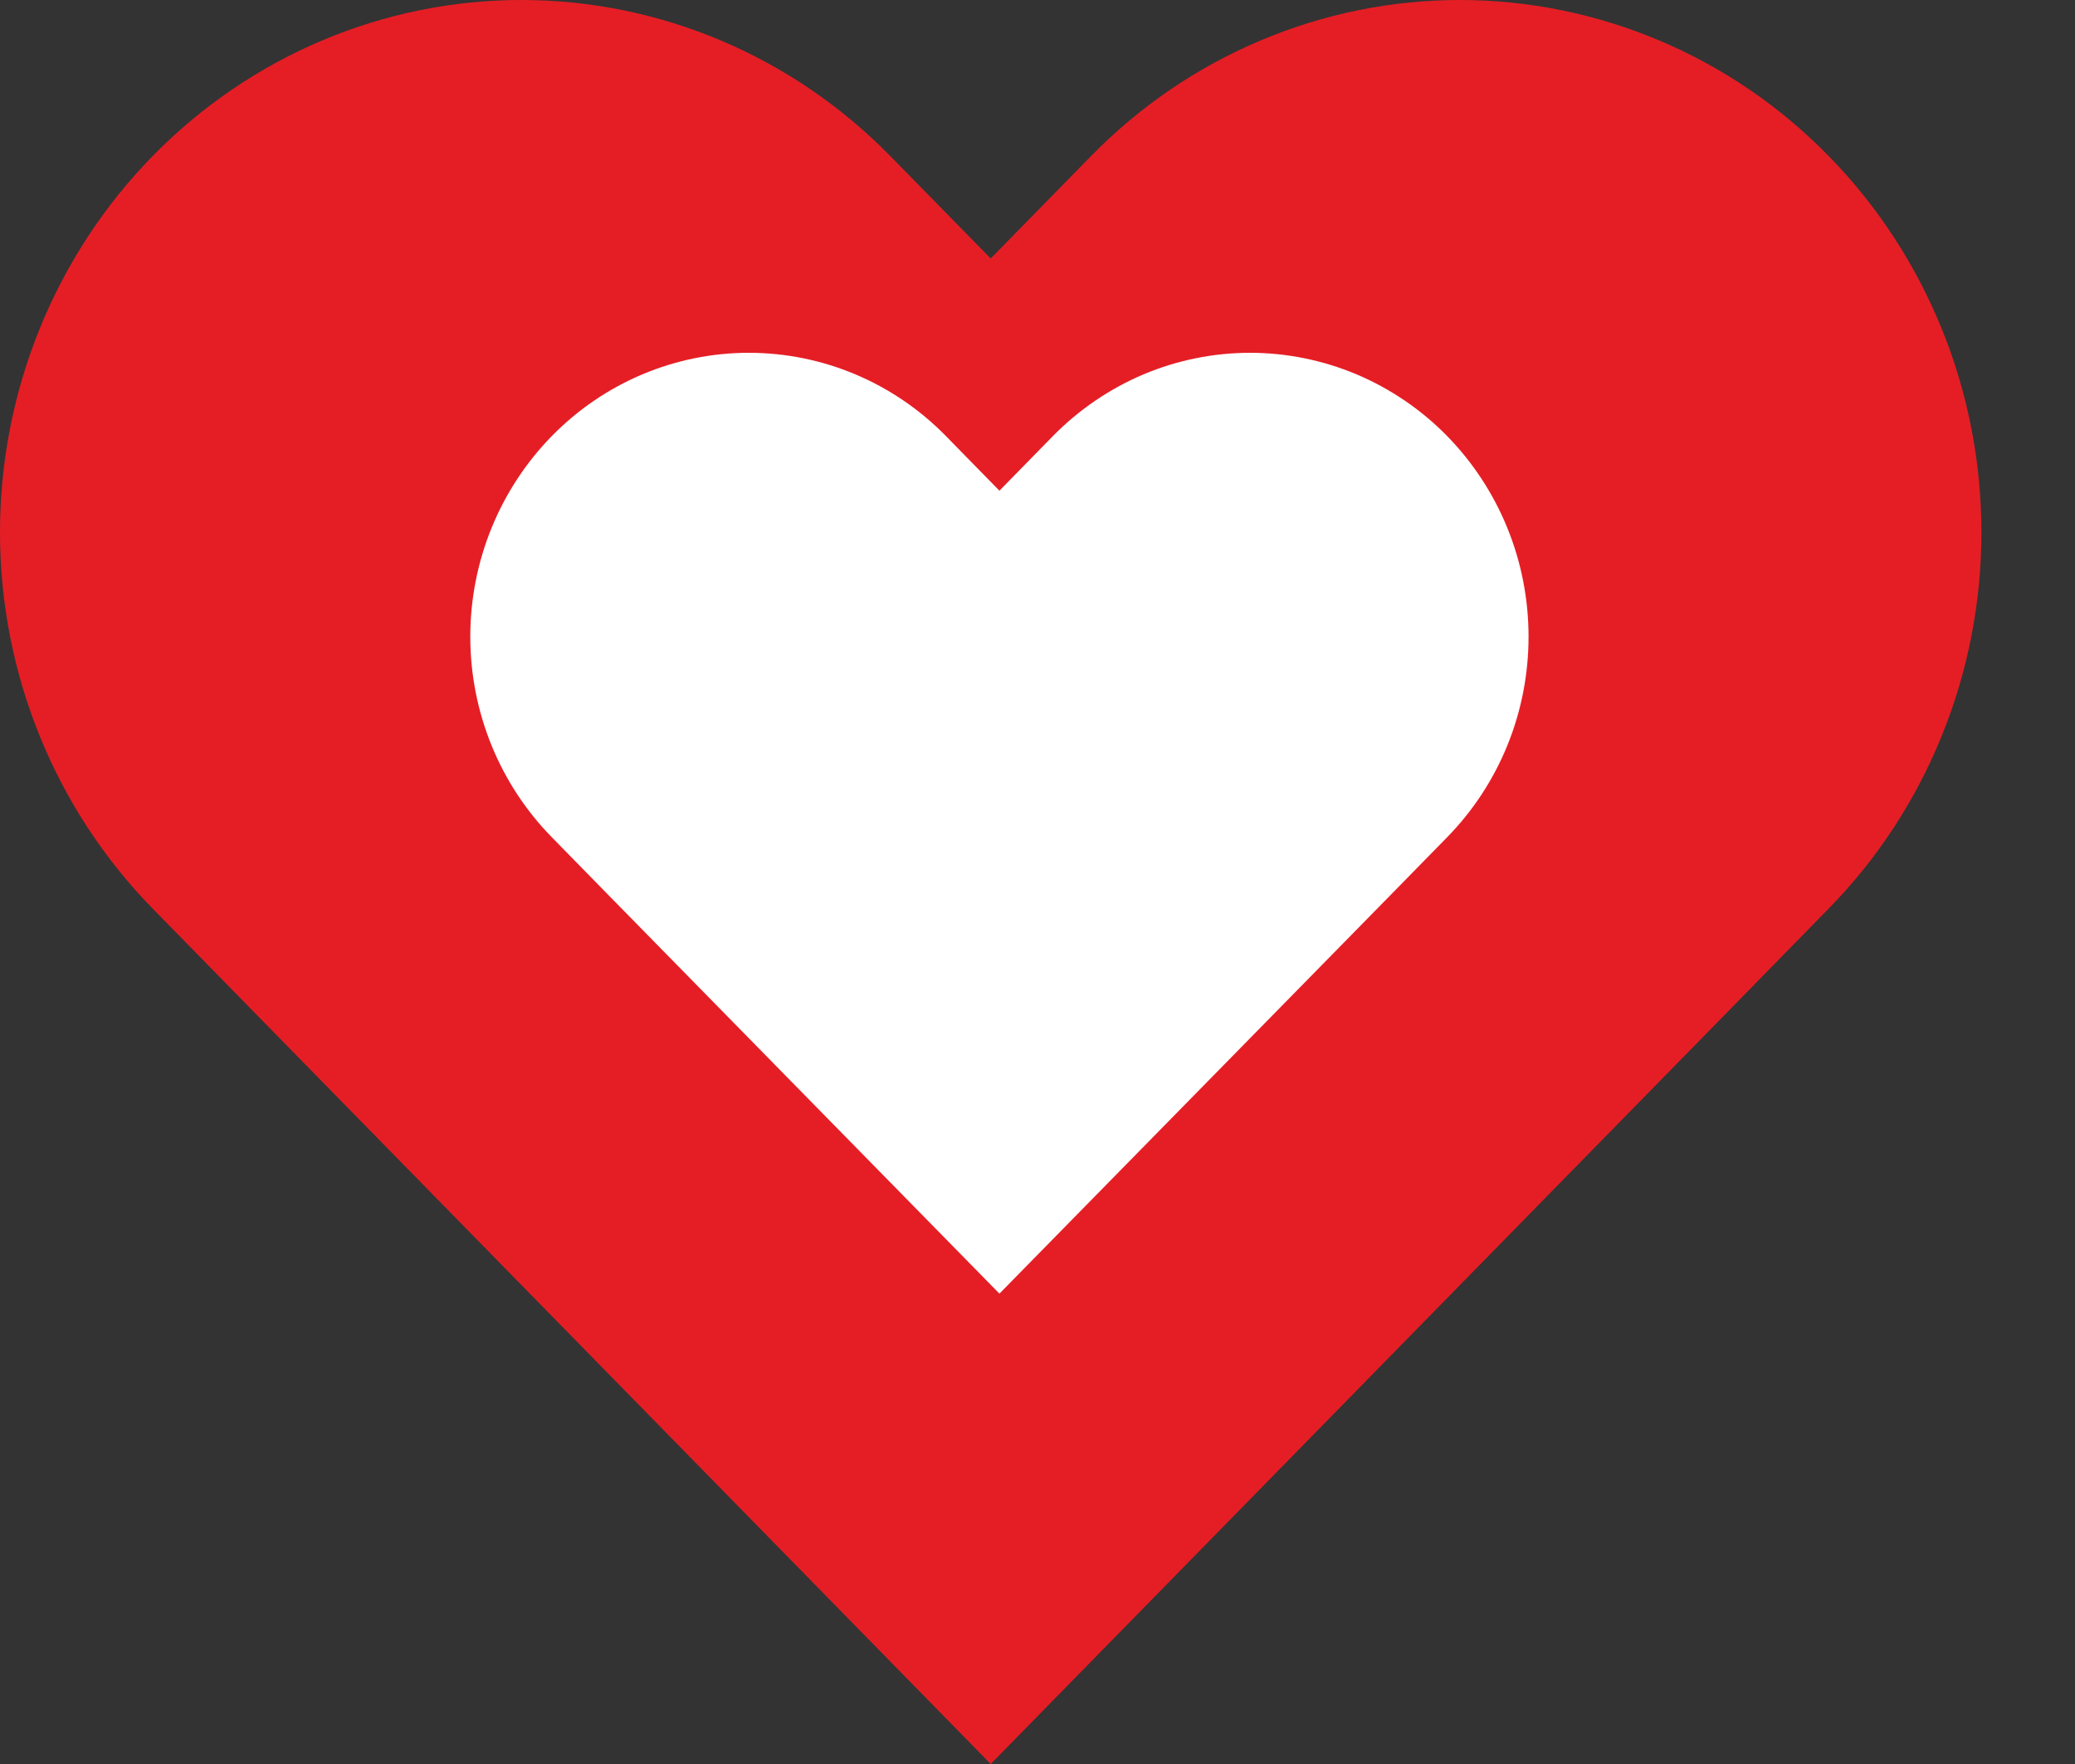
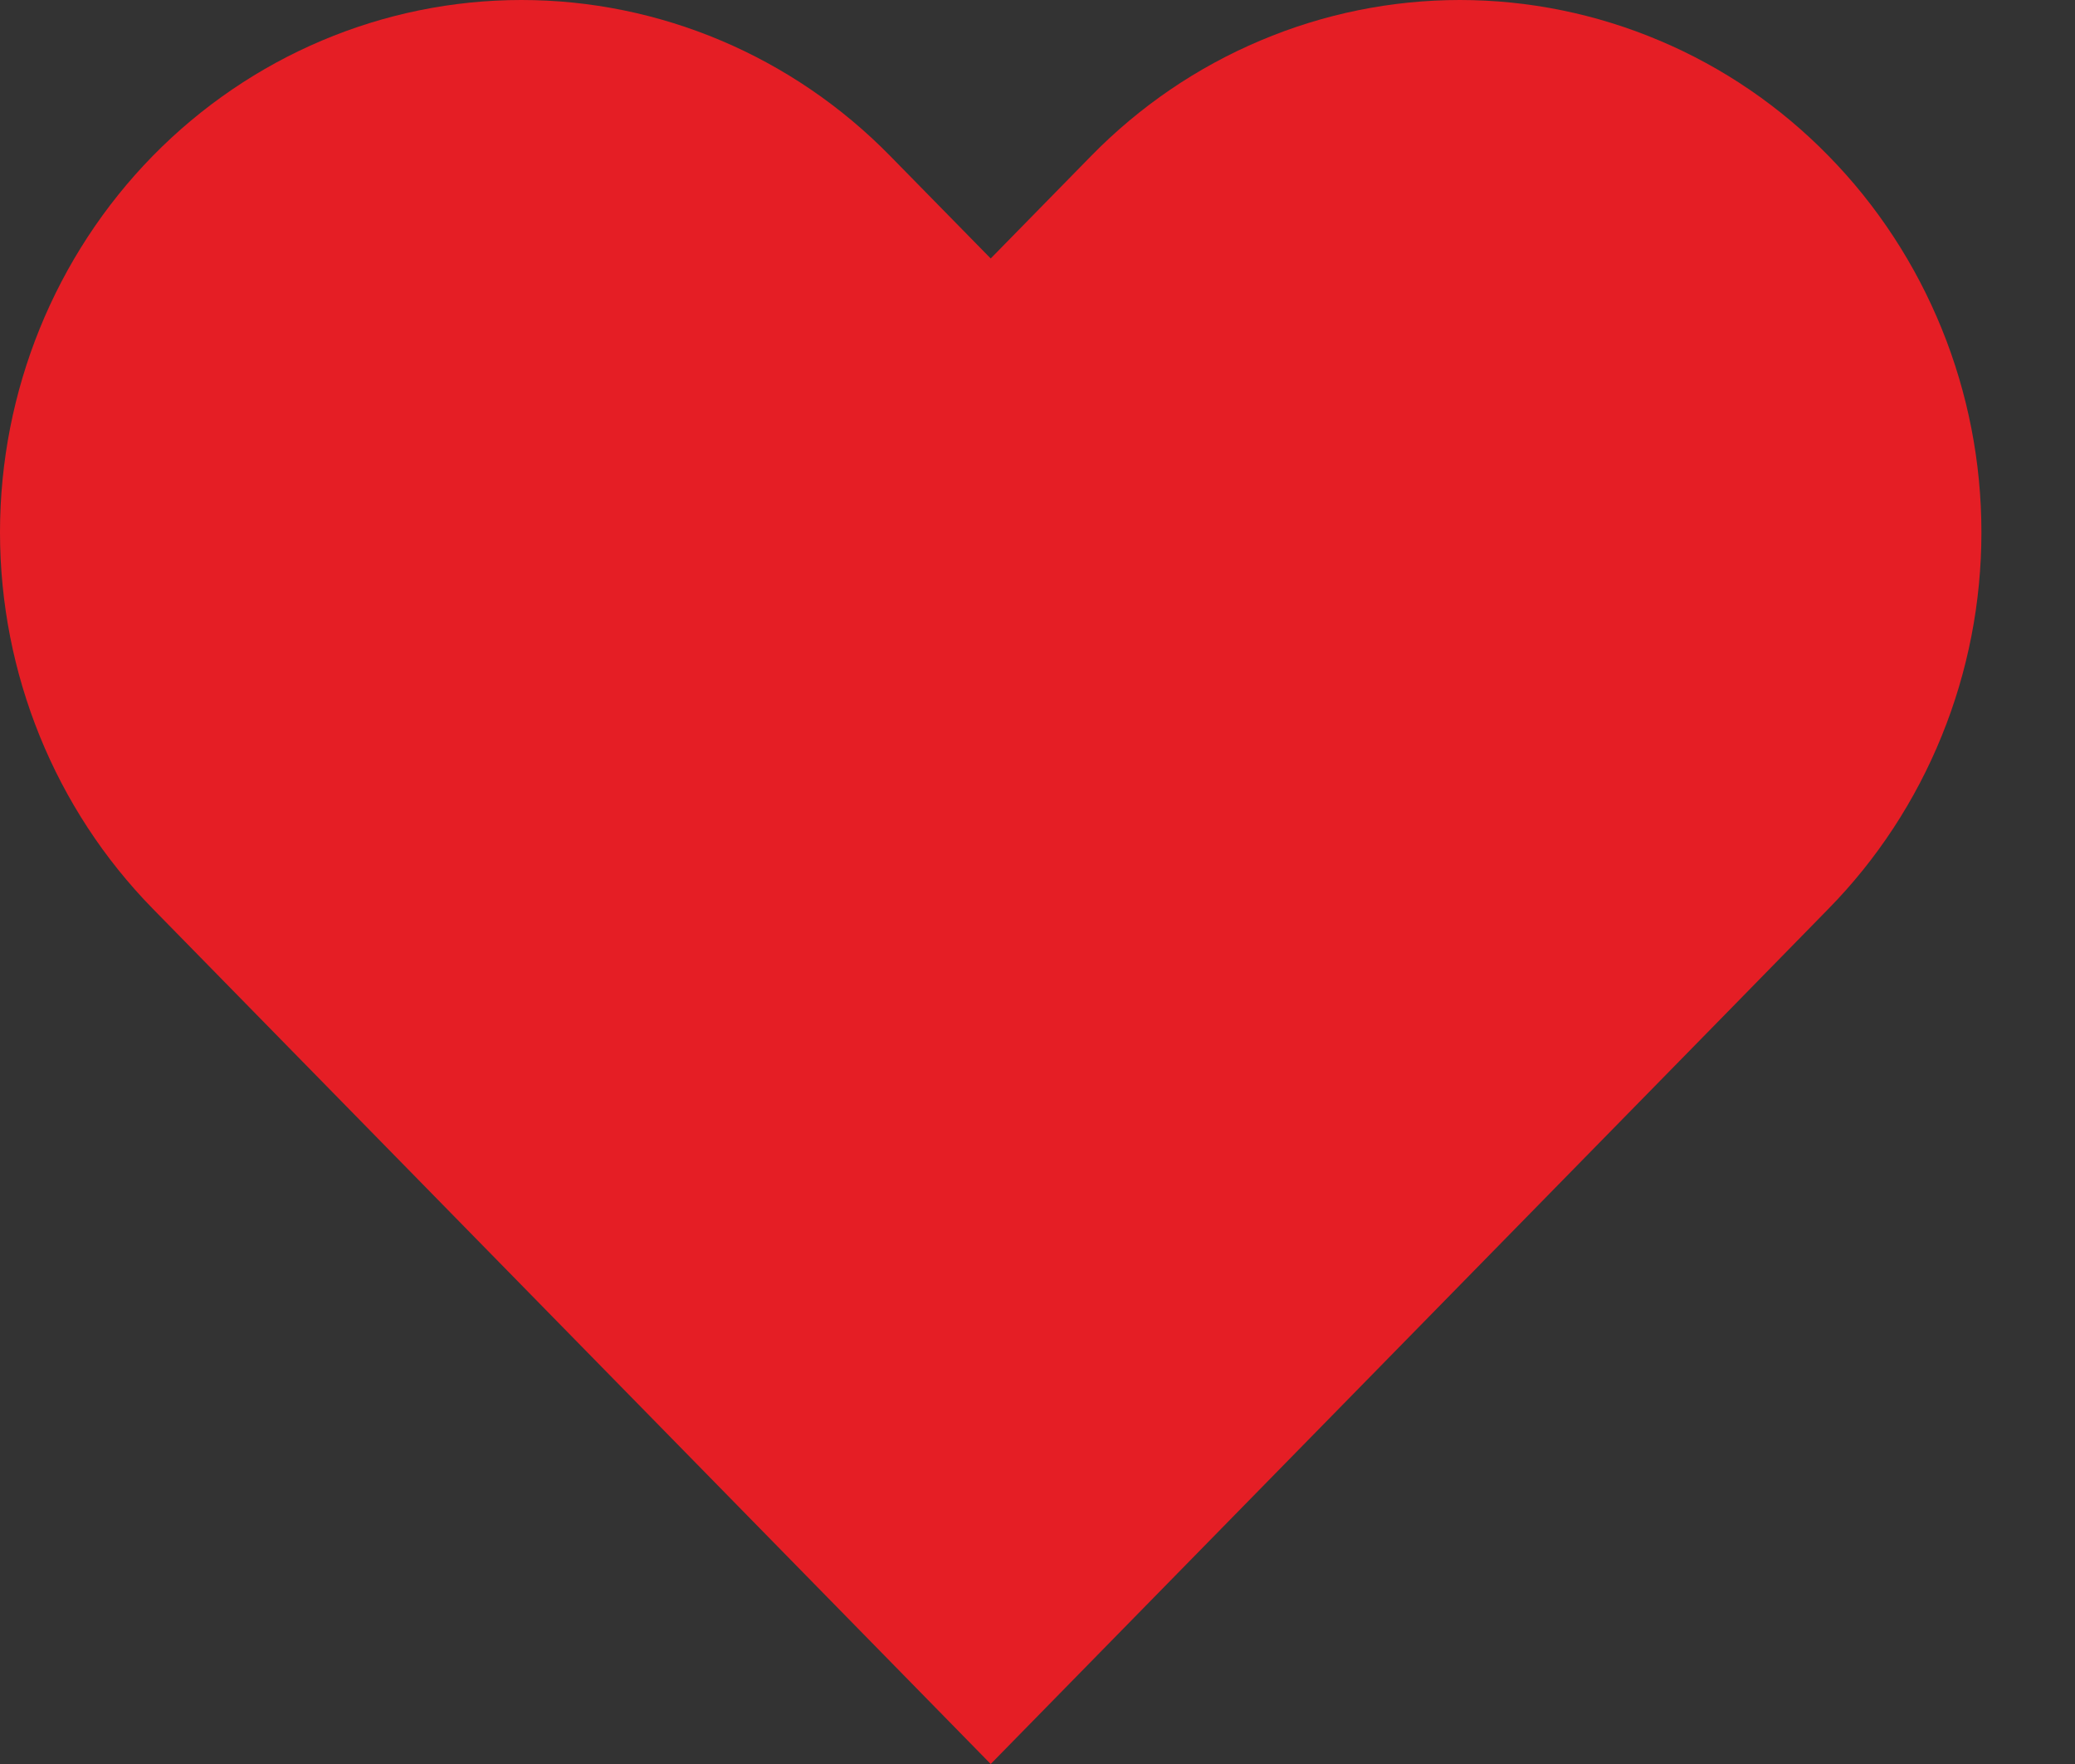
<svg xmlns="http://www.w3.org/2000/svg" width="20" height="17" viewBox="0 0 20 17" fill="none">
  <rect x="0" y="0" width="20" height="17" fill="#333333" stroke="none" />
  <path d="M17.625 1.503C17.159 1.026 16.605 0.648 15.995 0.391C15.385 0.133 14.731 0 14.071 0C13.411 0 12.757 0.133 12.148 0.391C11.538 0.648 10.984 1.026 10.517 1.503L9.549 2.491L8.58 1.503C7.638 0.541 6.359 0 5.026 0C3.693 0 2.415 0.541 1.472 1.503C0.53 2.465 9.93179e-09 3.77 0 5.13C-9.93179e-09 6.491 0.53 7.795 1.472 8.757L2.441 9.746L9.549 17L16.657 9.746L17.625 8.757C18.092 8.281 18.462 7.716 18.715 7.093C18.968 6.471 19.098 5.804 19.098 5.13C19.098 4.456 18.968 3.789 18.715 3.167C18.462 2.545 18.092 1.979 17.625 1.503Z" fill="#E51E25" />
-   <path d="M13.947 4.201C13.698 3.947 13.402 3.746 13.076 3.608C12.75 3.471 12.401 3.4 12.049 3.4C11.696 3.4 11.347 3.471 11.021 3.608C10.696 3.746 10.4 3.947 10.15 4.201L9.633 4.729L9.116 4.201C8.613 3.688 7.93 3.4 7.218 3.4C6.506 3.4 5.823 3.688 5.32 4.201C4.816 4.715 4.533 5.41 4.533 6.136C4.533 6.862 4.816 7.557 5.32 8.07L5.837 8.598L9.633 12.467L13.43 8.598L13.947 8.07C14.196 7.816 14.394 7.515 14.529 7.183C14.664 6.851 14.733 6.495 14.733 6.136C14.733 5.777 14.664 5.421 14.529 5.089C14.394 4.757 14.196 4.455 13.947 4.201Z" fill="white" />
</svg>